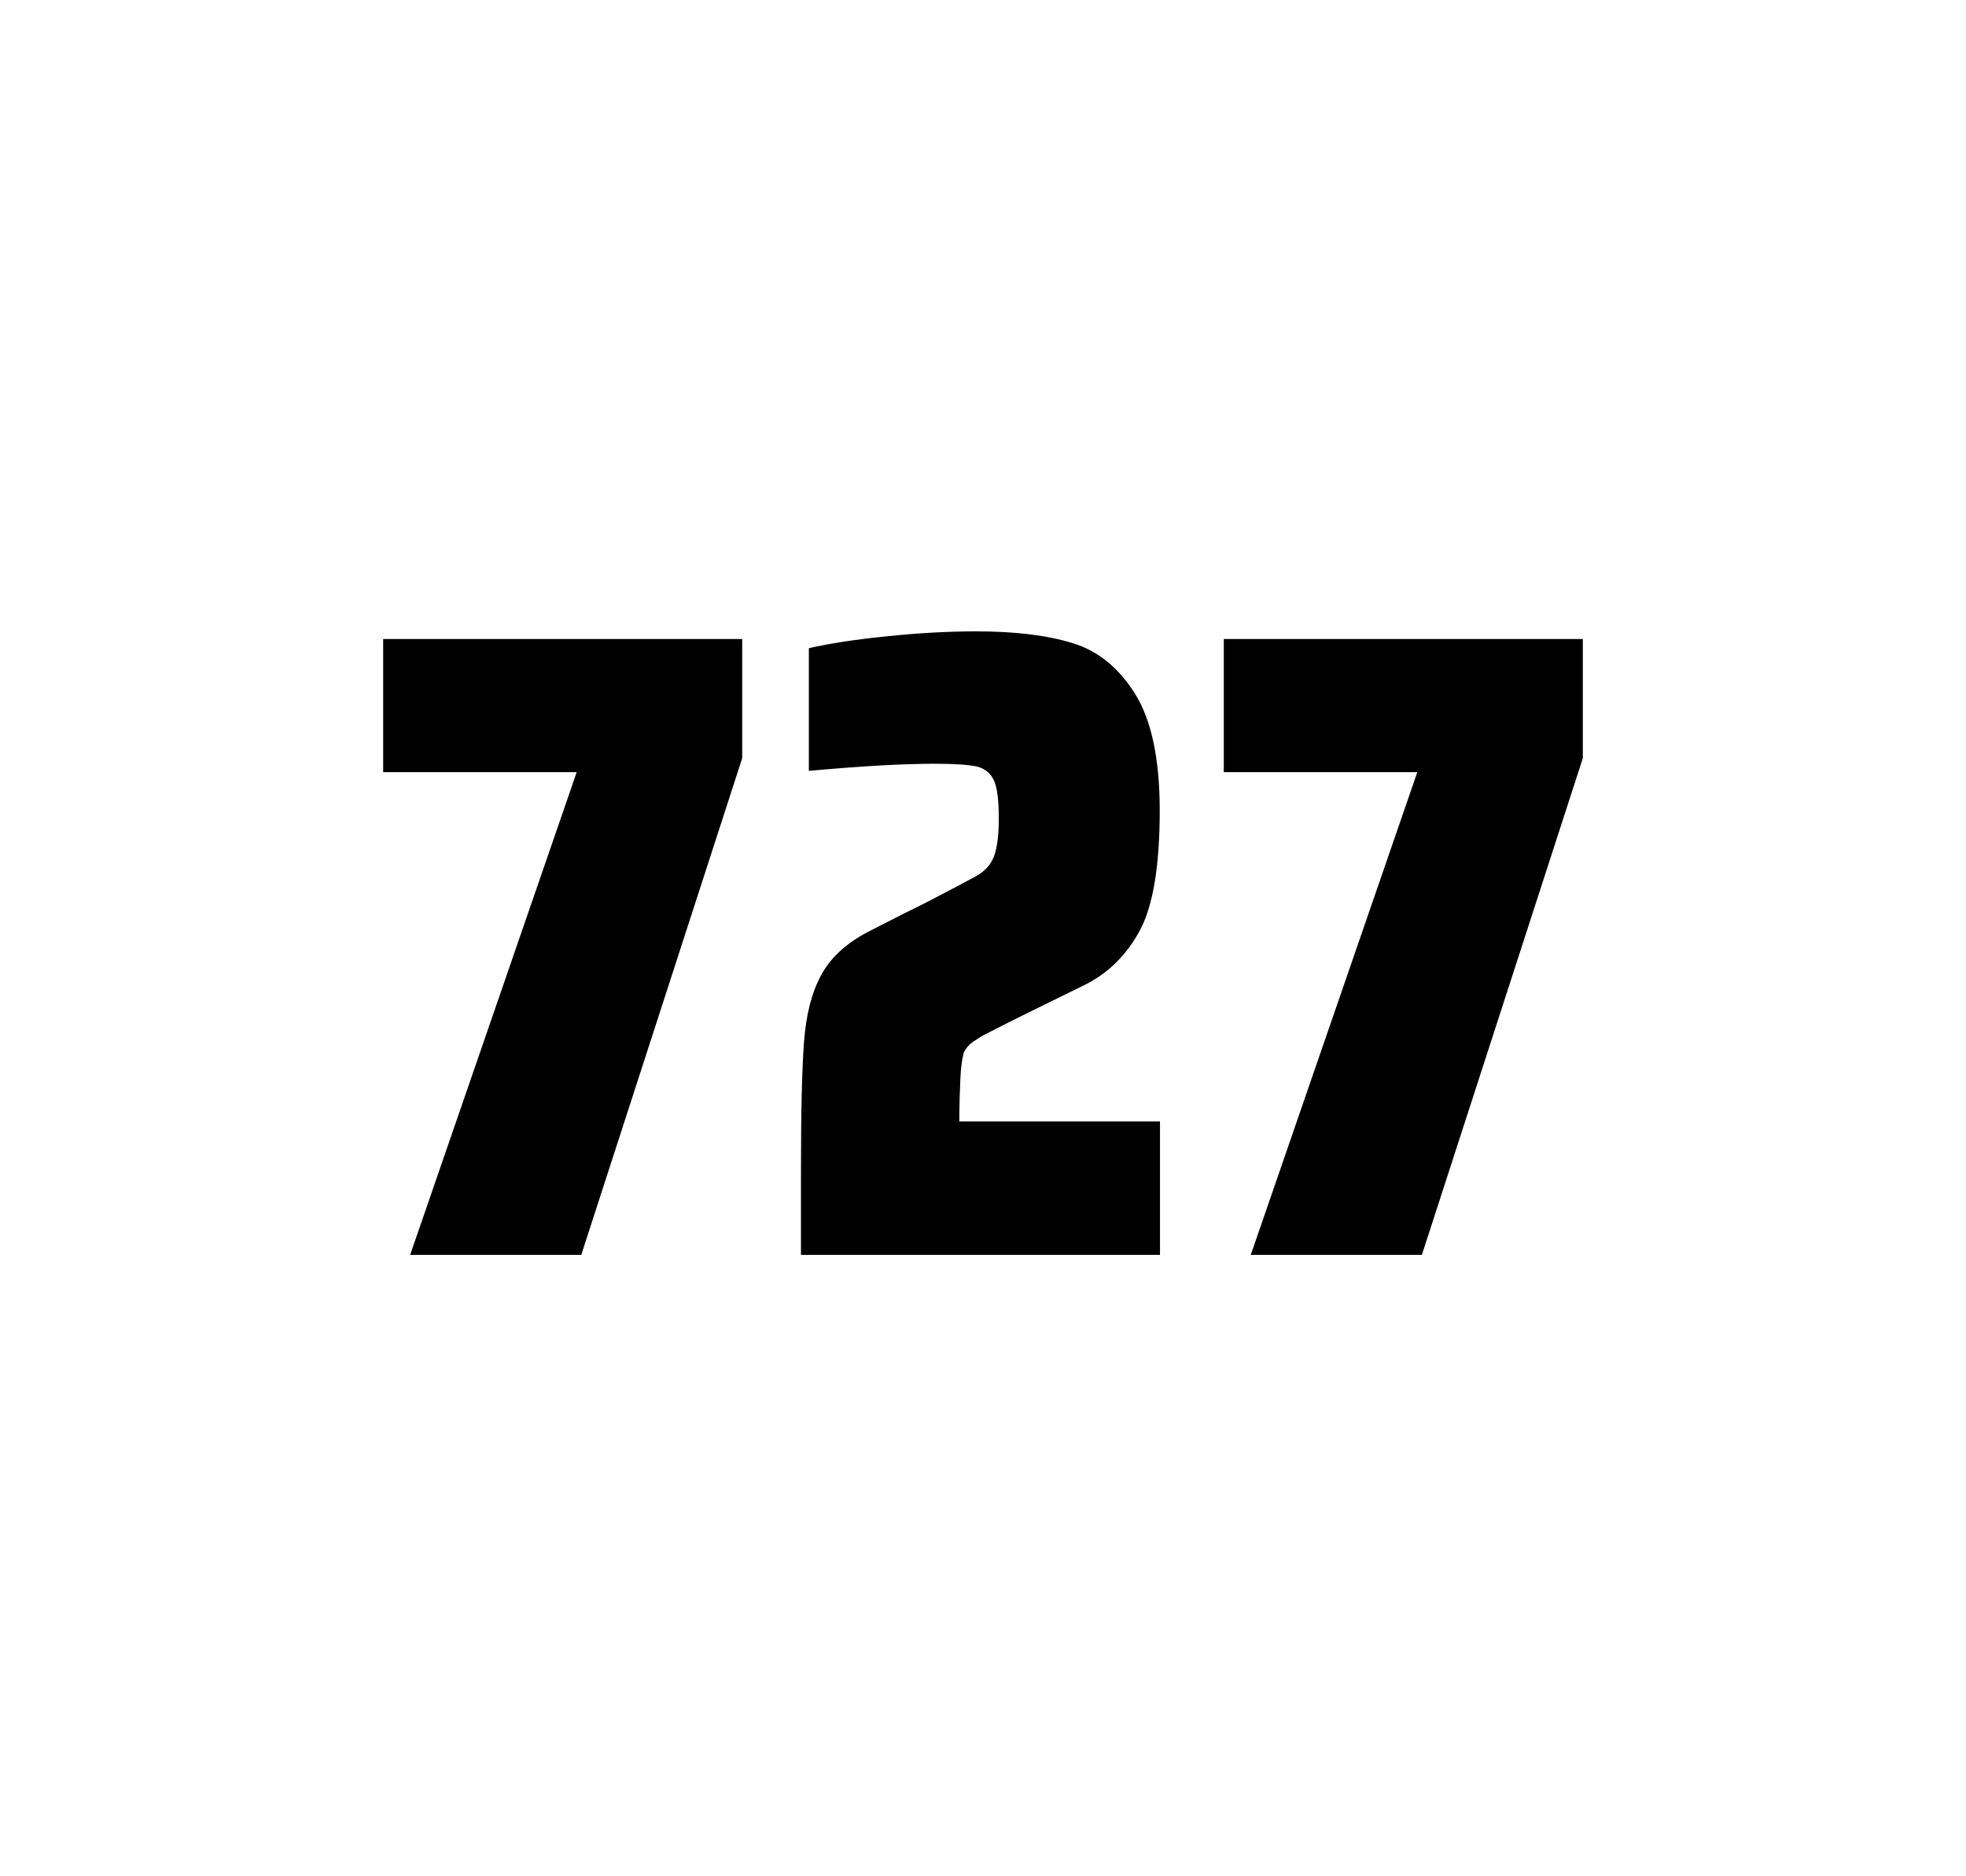
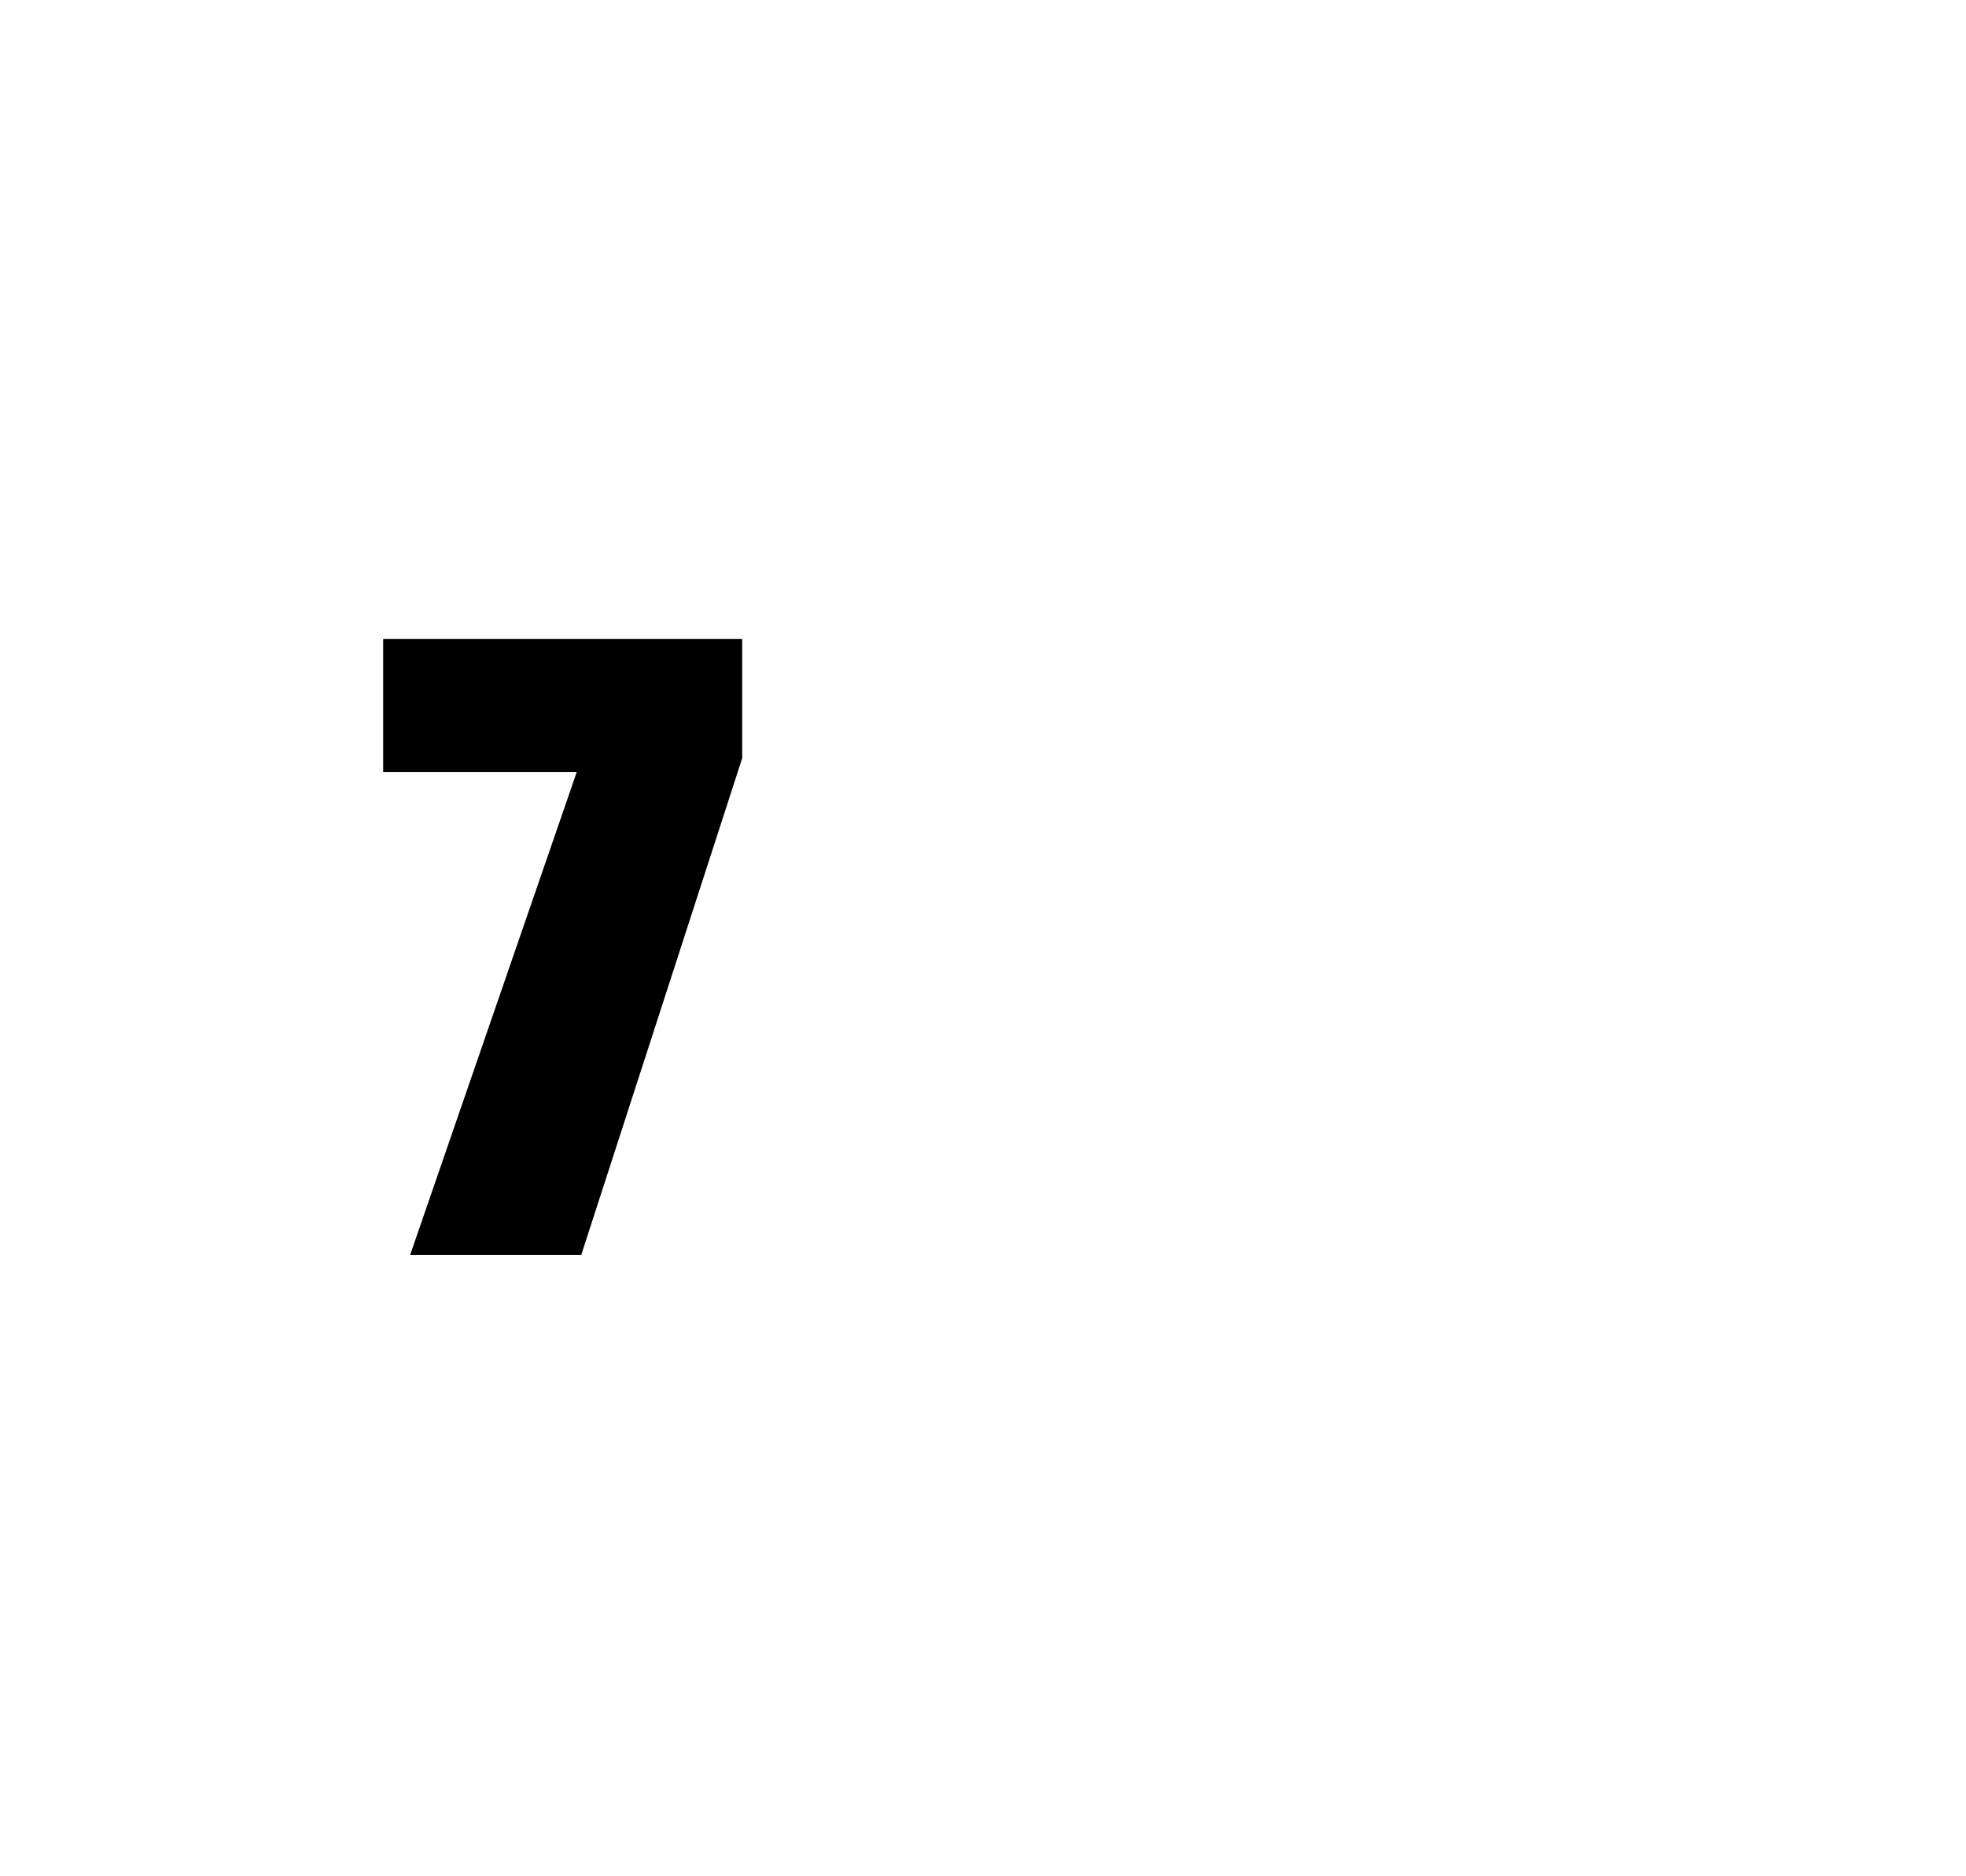
<svg xmlns="http://www.w3.org/2000/svg" version="1.1" id="wrapper" x="0px" y="0px" viewBox="0 0 772.1 737" style="enable-background:new 0 0 772.1 737;">
  <style type="text/css">
	.st0{fill:none;}
</style>
-   <path id="frame" class="st0" d="M 1.5 0 L 770.5 0 C 771.3 0 772 0.7 772 1.5 L 772 735.4 C 772 736.2 771.3 736.9 770.5 736.9 L 1.5 736.9 C 0.7 736.9 0 736.2 0 735.4 L 0 1.5 C 0 0.7 0.7 0 1.5 0 Z" />
  <g id="numbers">
    <path id="seven" d="M 161.084 492.9 L 226.484 303.3 L 150.484 303.3 L 150.484 251 L 291.484 251 L 291.484 297.8 L 228.284 492.9 L 161.084 492.9 Z" />
-     <path id="two" d="M 377.158 423.8 C 376.958 428.4 376.758 433.9 376.758 440.5 L 455.558 440.5 L 455.558 492.9 L 314.558 492.9 L 314.558 460.5 C 314.558 437.1 314.958 420 315.758 409.3 C 316.558 398.6 318.758 389.9 322.458 383.1 C 326.058 376.3 332.158 370.7 340.558 366.2 L 355.658 358.5 C 360.558 356.2 367.458 352.6 376.358 347.9 C 377.258 347.4 379.558 346.2 383.258 344.2 C 386.858 342.2 389.258 339.5 390.458 336.1 C 391.658 332.7 392.258 327.8 392.258 321.5 C 392.258 314.5 391.658 309.5 390.358 306.6 C 389.058 303.7 386.858 301.9 383.658 301.1 C 380.458 300.4 375.058 300 367.258 300 C 354.858 300 338.258 300.9 317.658 302.8 L 317.658 254.6 C 326.058 252.7 336.458 251.1 348.758 249.9 C 361.058 248.6 372.658 248 383.358 248 C 398.558 248 411.158 249.5 421.158 252.6 C 431.158 255.6 439.358 262.3 445.758 272.5 C 452.158 282.7 455.458 298 455.458 318.4 C 455.458 340 452.858 355.6 447.758 365.3 C 442.558 375 435.358 382.2 425.958 386.9 C 409.558 394.9 396.758 401.2 387.658 405.9 C 385.758 406.8 383.958 408 382.158 409.2 C 380.358 410.5 379.158 412 378.458 413.6 C 377.858 415.9 377.358 419.2 377.158 423.8 Z" />
-     <path id="seven" d="M 491.216 492.9 L 556.616 303.3 L 480.616 303.3 L 480.616 251 L 621.616 251 L 621.616 297.8 L 558.416 492.9 L 491.216 492.9 Z" />
  </g>
</svg>